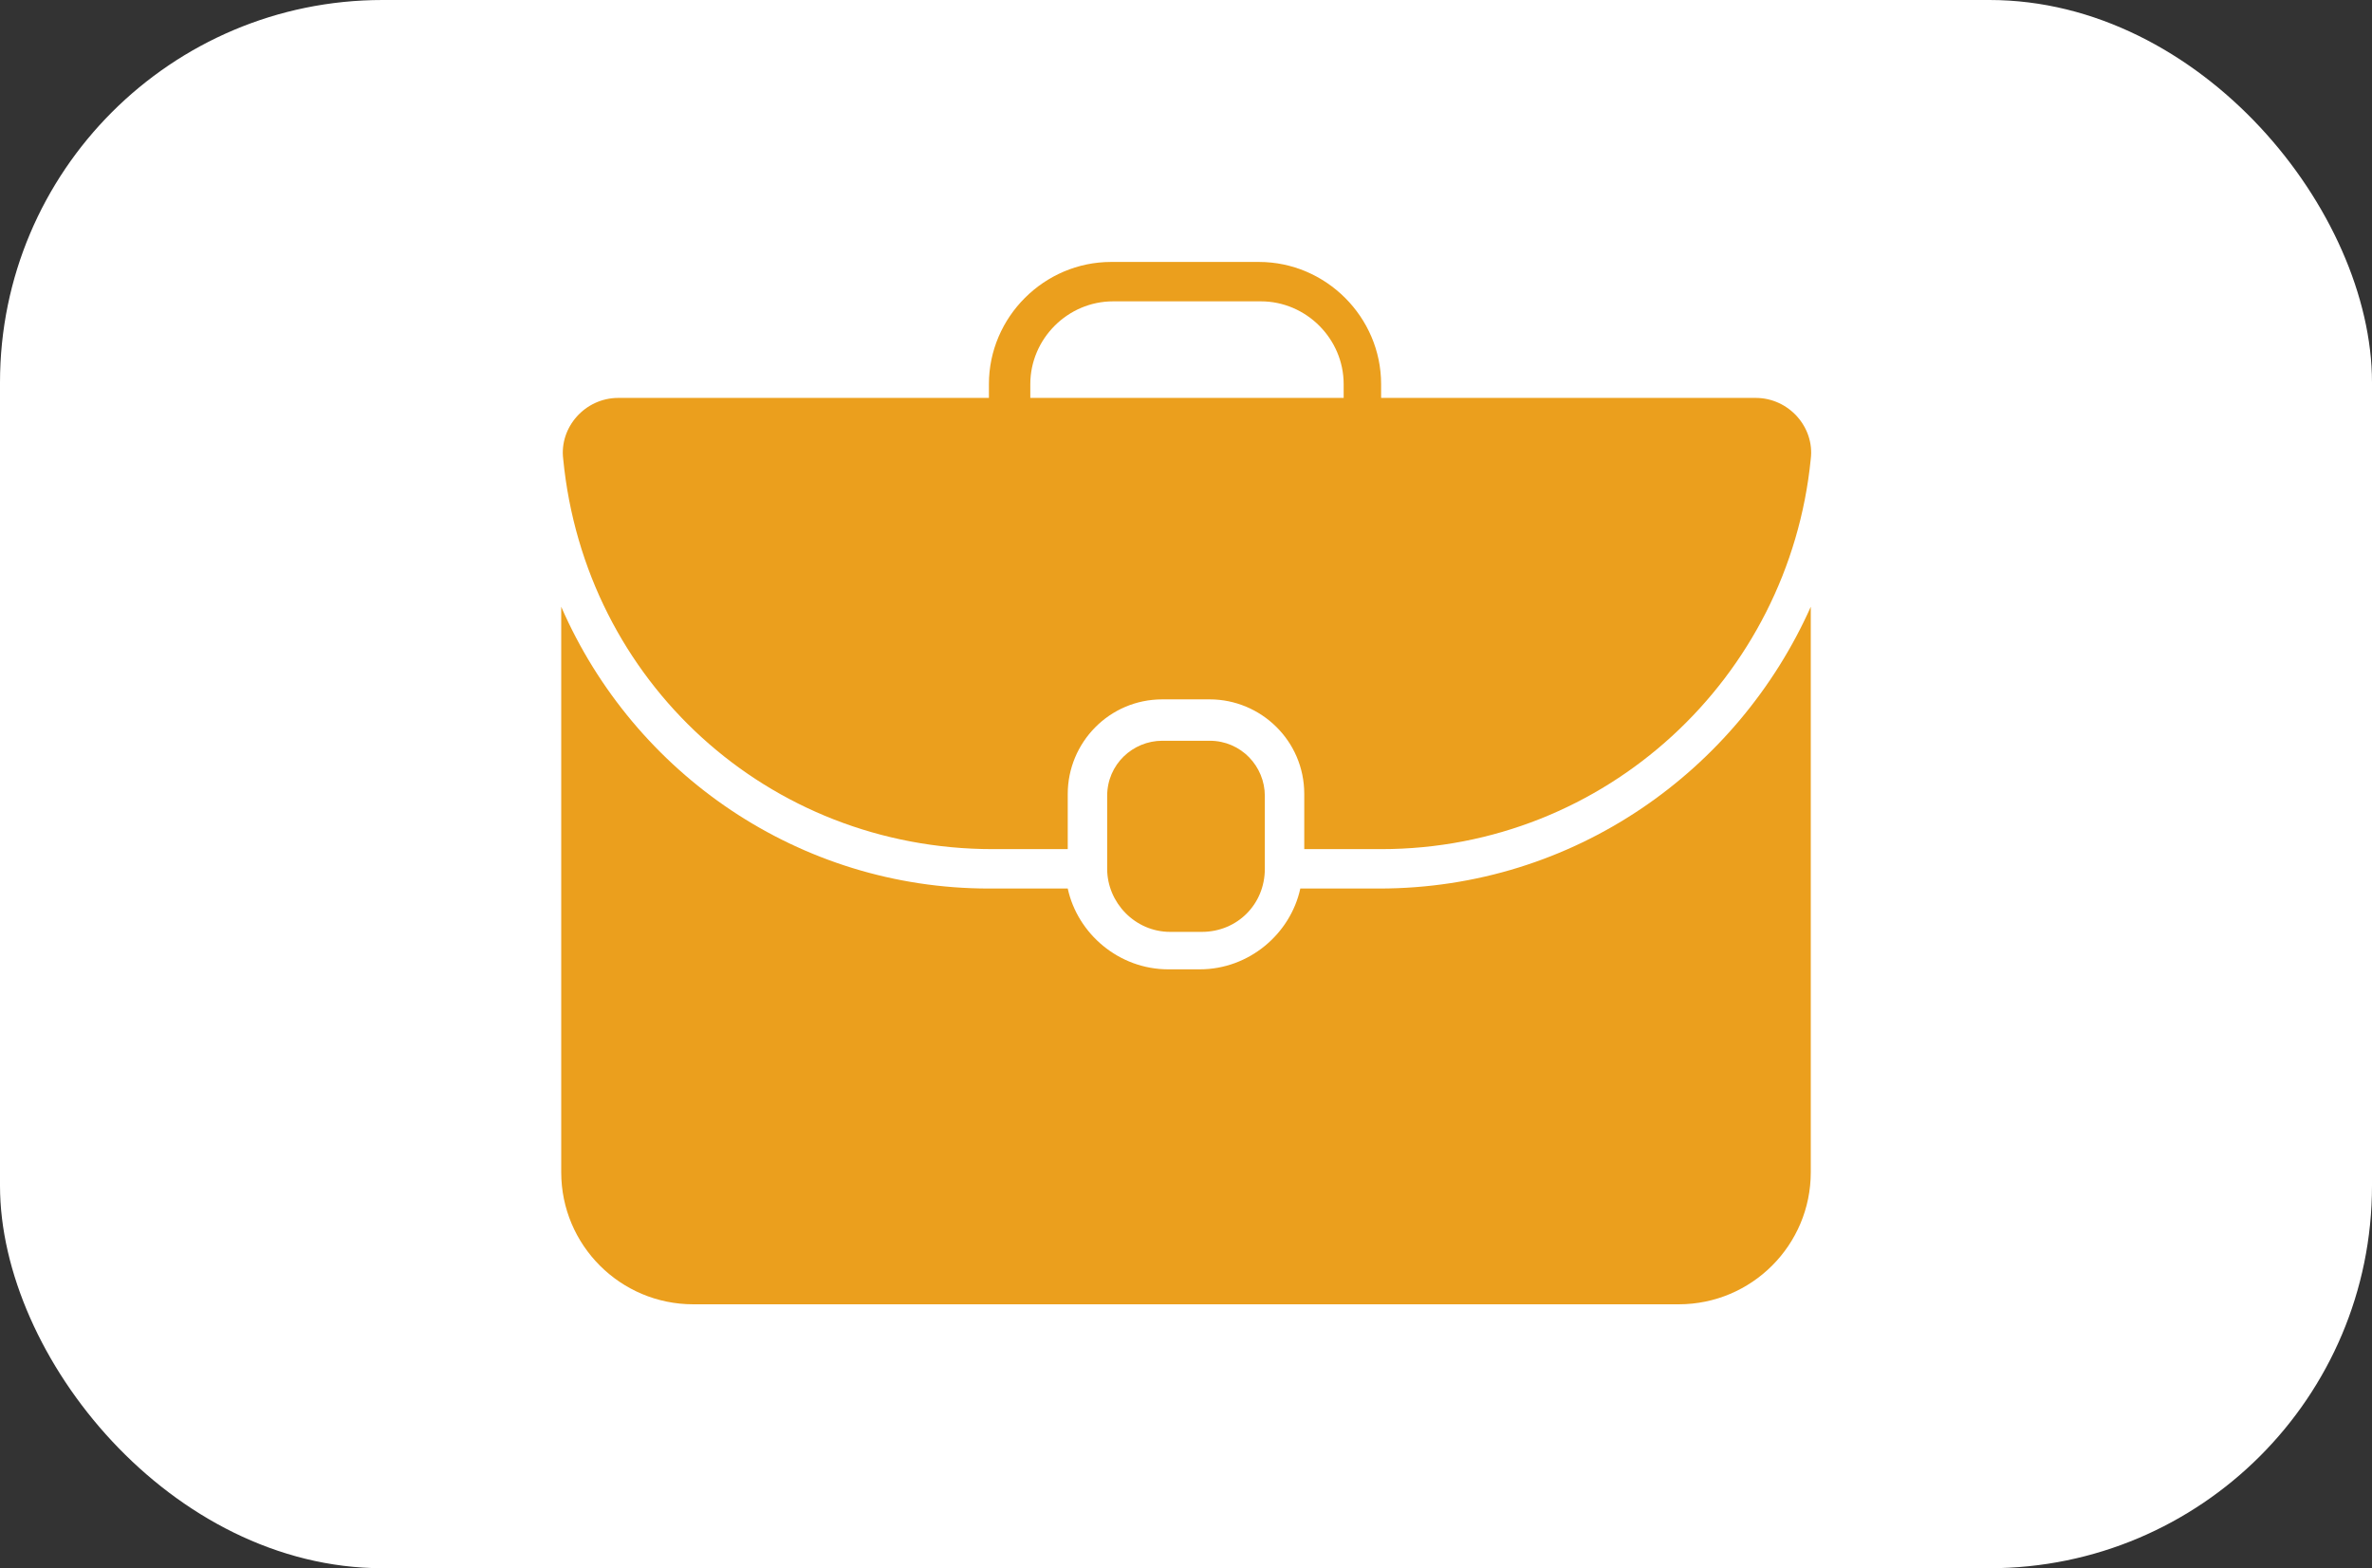
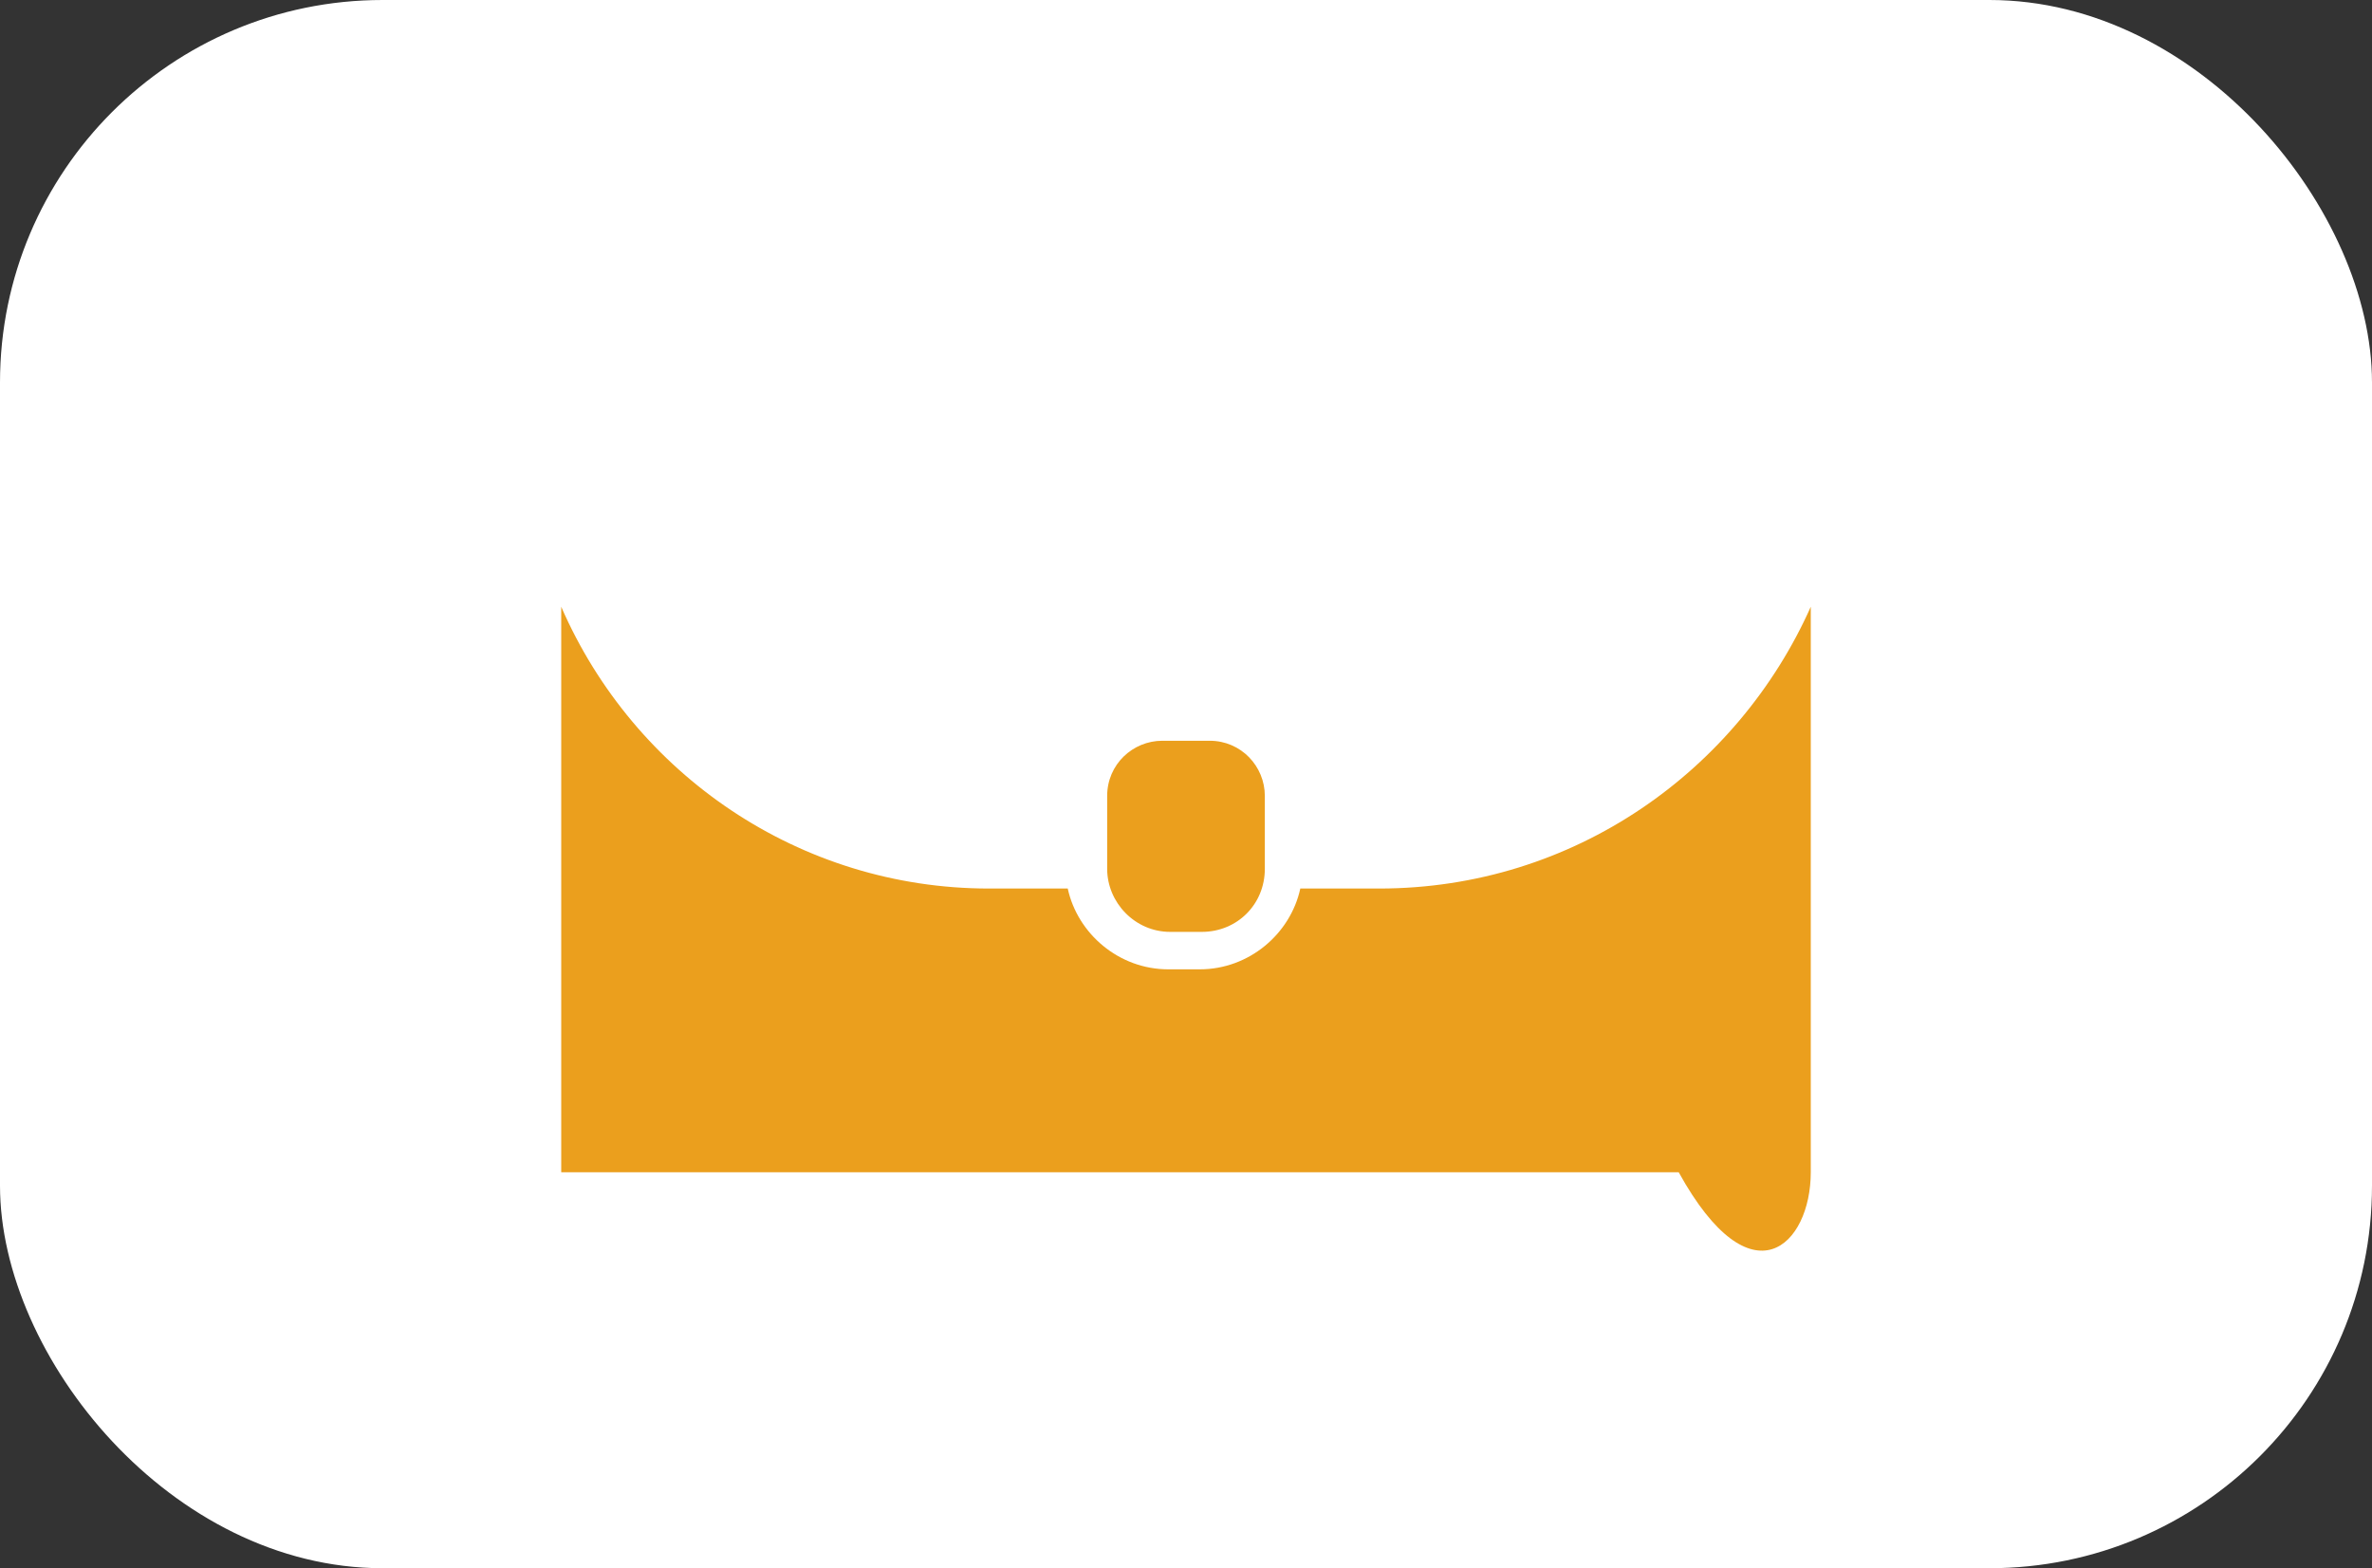
<svg xmlns="http://www.w3.org/2000/svg" width="124" height="82" viewBox="0 0 124 82" fill="none">
  <rect x="0" y="0" width="124" height="82" fill="#333333" stroke="none" />
  <rect width="124" height="82" rx="20" fill="white" />
-   <path d="M72.097 46.46H67.976C67.461 48.83 65.297 50.685 62.721 50.685H61.073C58.497 50.685 56.333 48.83 55.818 46.46H51.697C41.806 46.46 33.151 40.485 29.339 31.727V61.297C29.339 65.109 32.43 68.2 36.242 68.2H87.757C91.57 68.2 94.661 65.109 94.661 61.297V31.727C90.848 40.279 82.297 46.46 72.097 46.46Z" fill="#EB9F1D" />
-   <path d="M51.903 44.4H55.818V41.515C55.818 38.836 57.982 36.569 60.764 36.569H63.236C65.915 36.569 68.182 38.733 68.182 41.515V44.4H72.2C83.945 44.4 93.527 35.436 94.66 24C94.867 22.351 93.527 20.806 91.776 20.806H72.2V20.085C72.2 16.582 69.315 13.697 65.812 13.697H58.085C54.582 13.697 51.697 16.582 51.697 20.085V20.806H32.327C30.576 20.806 29.236 22.351 29.442 24C30.576 35.642 40.157 44.4 51.903 44.4ZM53.861 20.085C53.861 17.715 55.818 15.757 58.188 15.757H65.915C68.285 15.757 70.242 17.715 70.242 20.085V20.806H53.861V20.085Z" fill="#EB9F1D" />
+   <path d="M72.097 46.46H67.976C67.461 48.83 65.297 50.685 62.721 50.685H61.073C58.497 50.685 56.333 48.83 55.818 46.46H51.697C41.806 46.46 33.151 40.485 29.339 31.727V61.297H87.757C91.57 68.2 94.661 65.109 94.661 61.297V31.727C90.848 40.279 82.297 46.46 72.097 46.46Z" fill="#EB9F1D" />
  <path d="M60.764 38.733C59.218 38.733 57.879 39.969 57.879 41.618V45.43C57.879 47.181 59.321 48.727 61.176 48.727H62.824C64.679 48.727 66.121 47.284 66.121 45.43V41.618C66.121 40.072 64.885 38.733 63.236 38.733H60.764Z" fill="#EB9F1D" />
</svg>